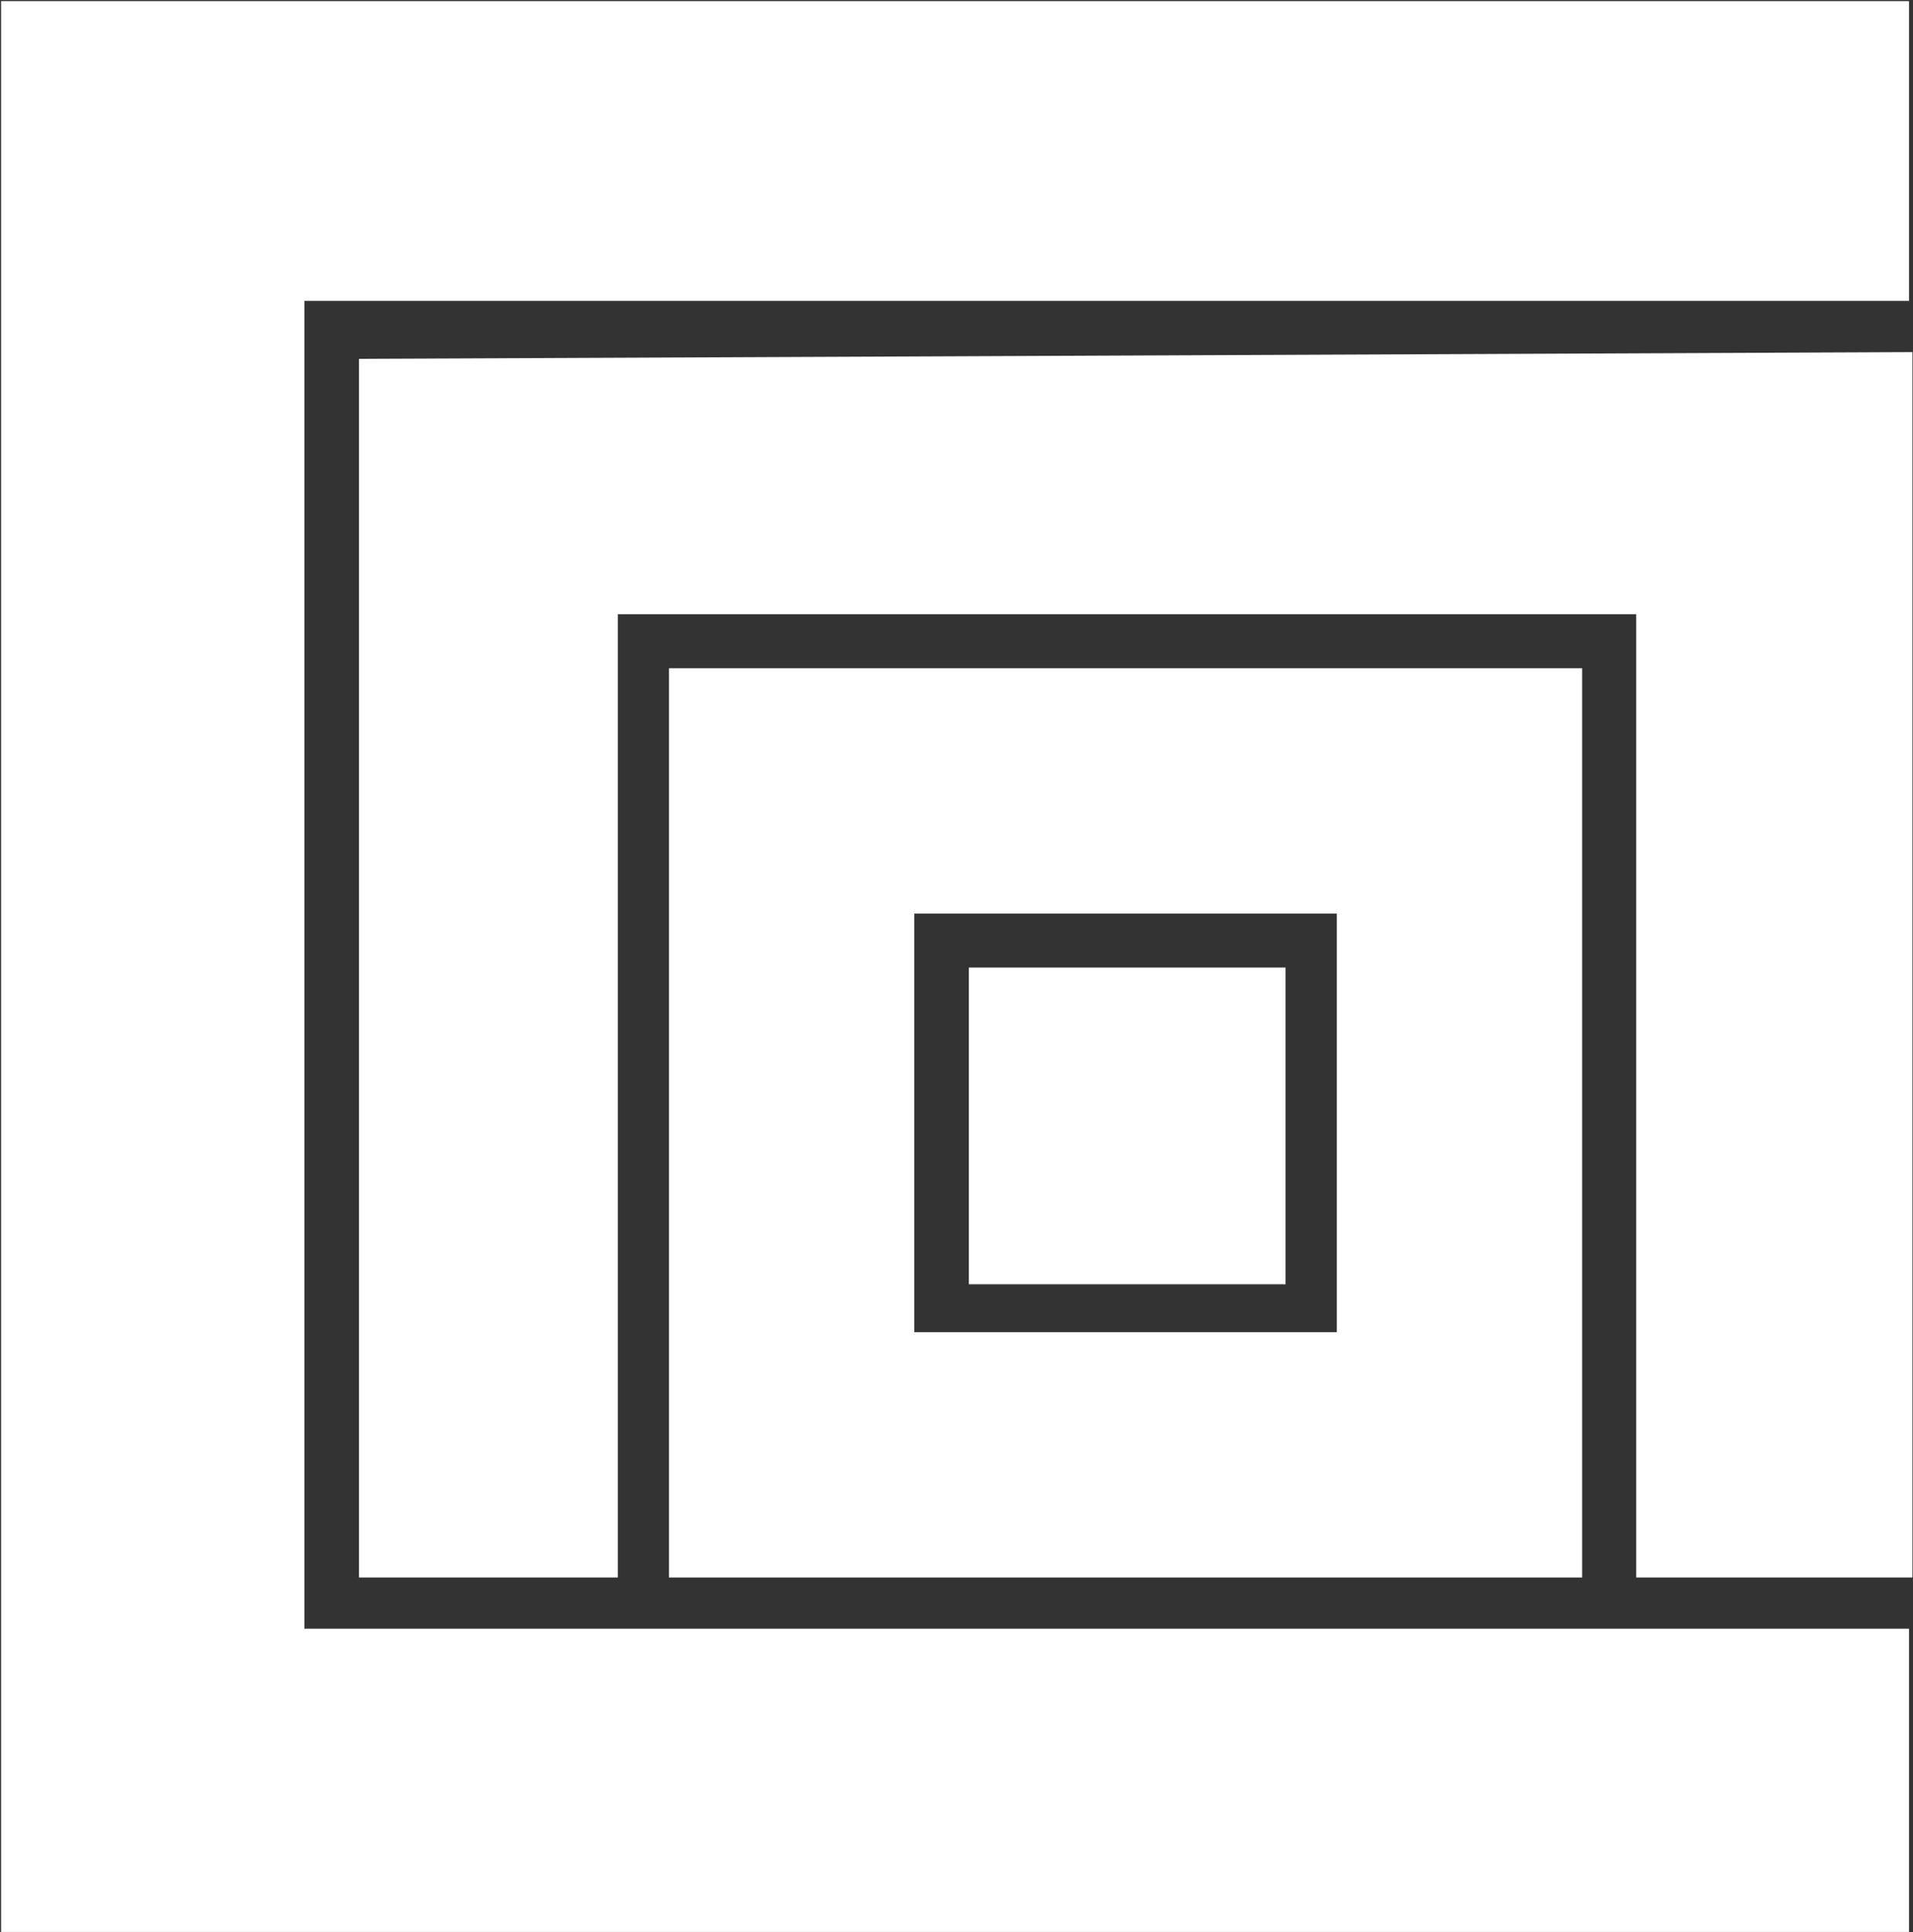
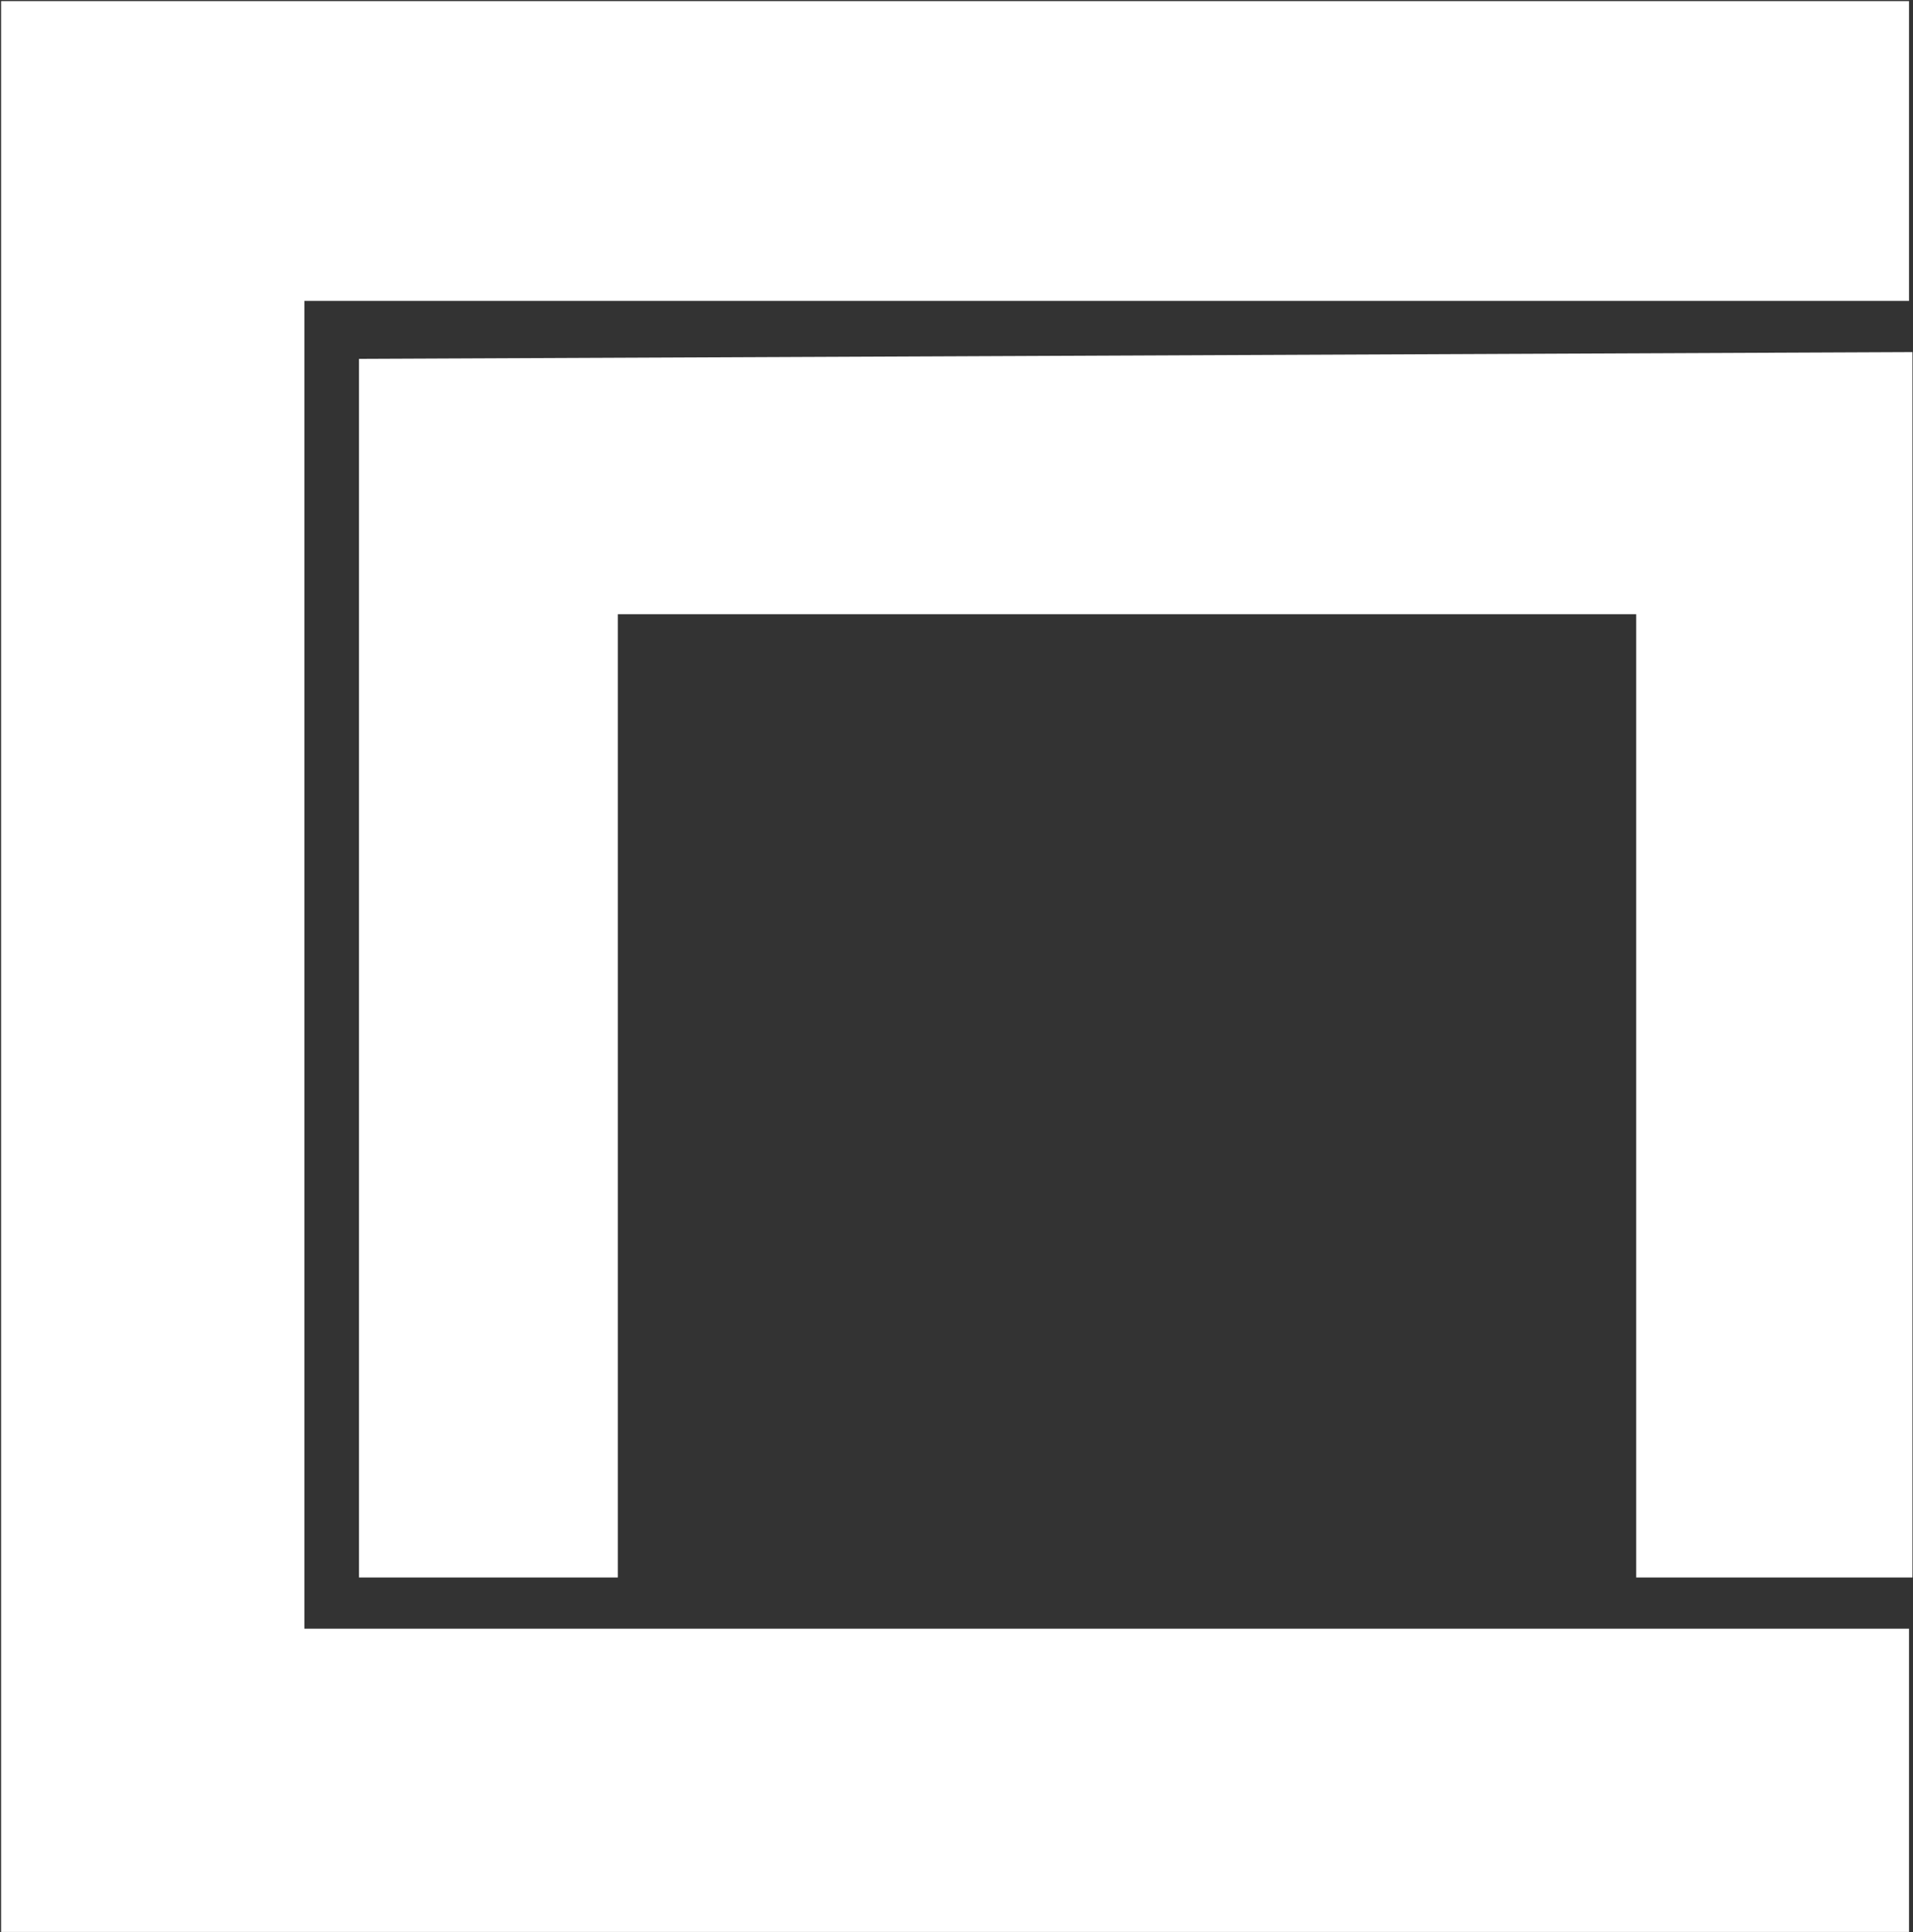
<svg xmlns="http://www.w3.org/2000/svg" version="1.2" viewBox="0 0 1394 1408" width="1394" height="1408">
  <rect x="0" y="0" width="1394" height="1408" fill="#333333" stroke="none" />
  <title>CNO_BIG copy</title>
  <style>
		.s0 { fill: #ffffff } 
	</style>
  <g id="Clip-Path: Clip-Path: Page 1" clip-path="url(#cp1)">
    <g id="Clip-Path: Page 1">
      <g id="Page 1">
-         <path id="Path 110" fill-rule="evenodd" class="s0" d="m221.8 219.3v967.6h1169.3v221h-1390.3v-1407.1h1390.3v218.5zm1171.8 37.3v893h-201.3v-702h-742.1v702h-188.6v-888.1z" />
-         <path id="Path 111" fill-rule="evenodd" class="s0" d="m487.5 487h665.4v662.6h-665.4zm178.7 483.8h307.9v-305h-307.9zm39.8-265.7h230.8v230.8h-230.8z" />
+         <path id="Path 110" fill-rule="evenodd" class="s0" d="m221.8 219.3v967.6h1169.3v221h-1390.3v-1407.1h1390.3v218.5zm1171.8 37.3v893h-201.3v-702h-742.1v702h-188.6v-888.1" />
      </g>
    </g>
  </g>
</svg>